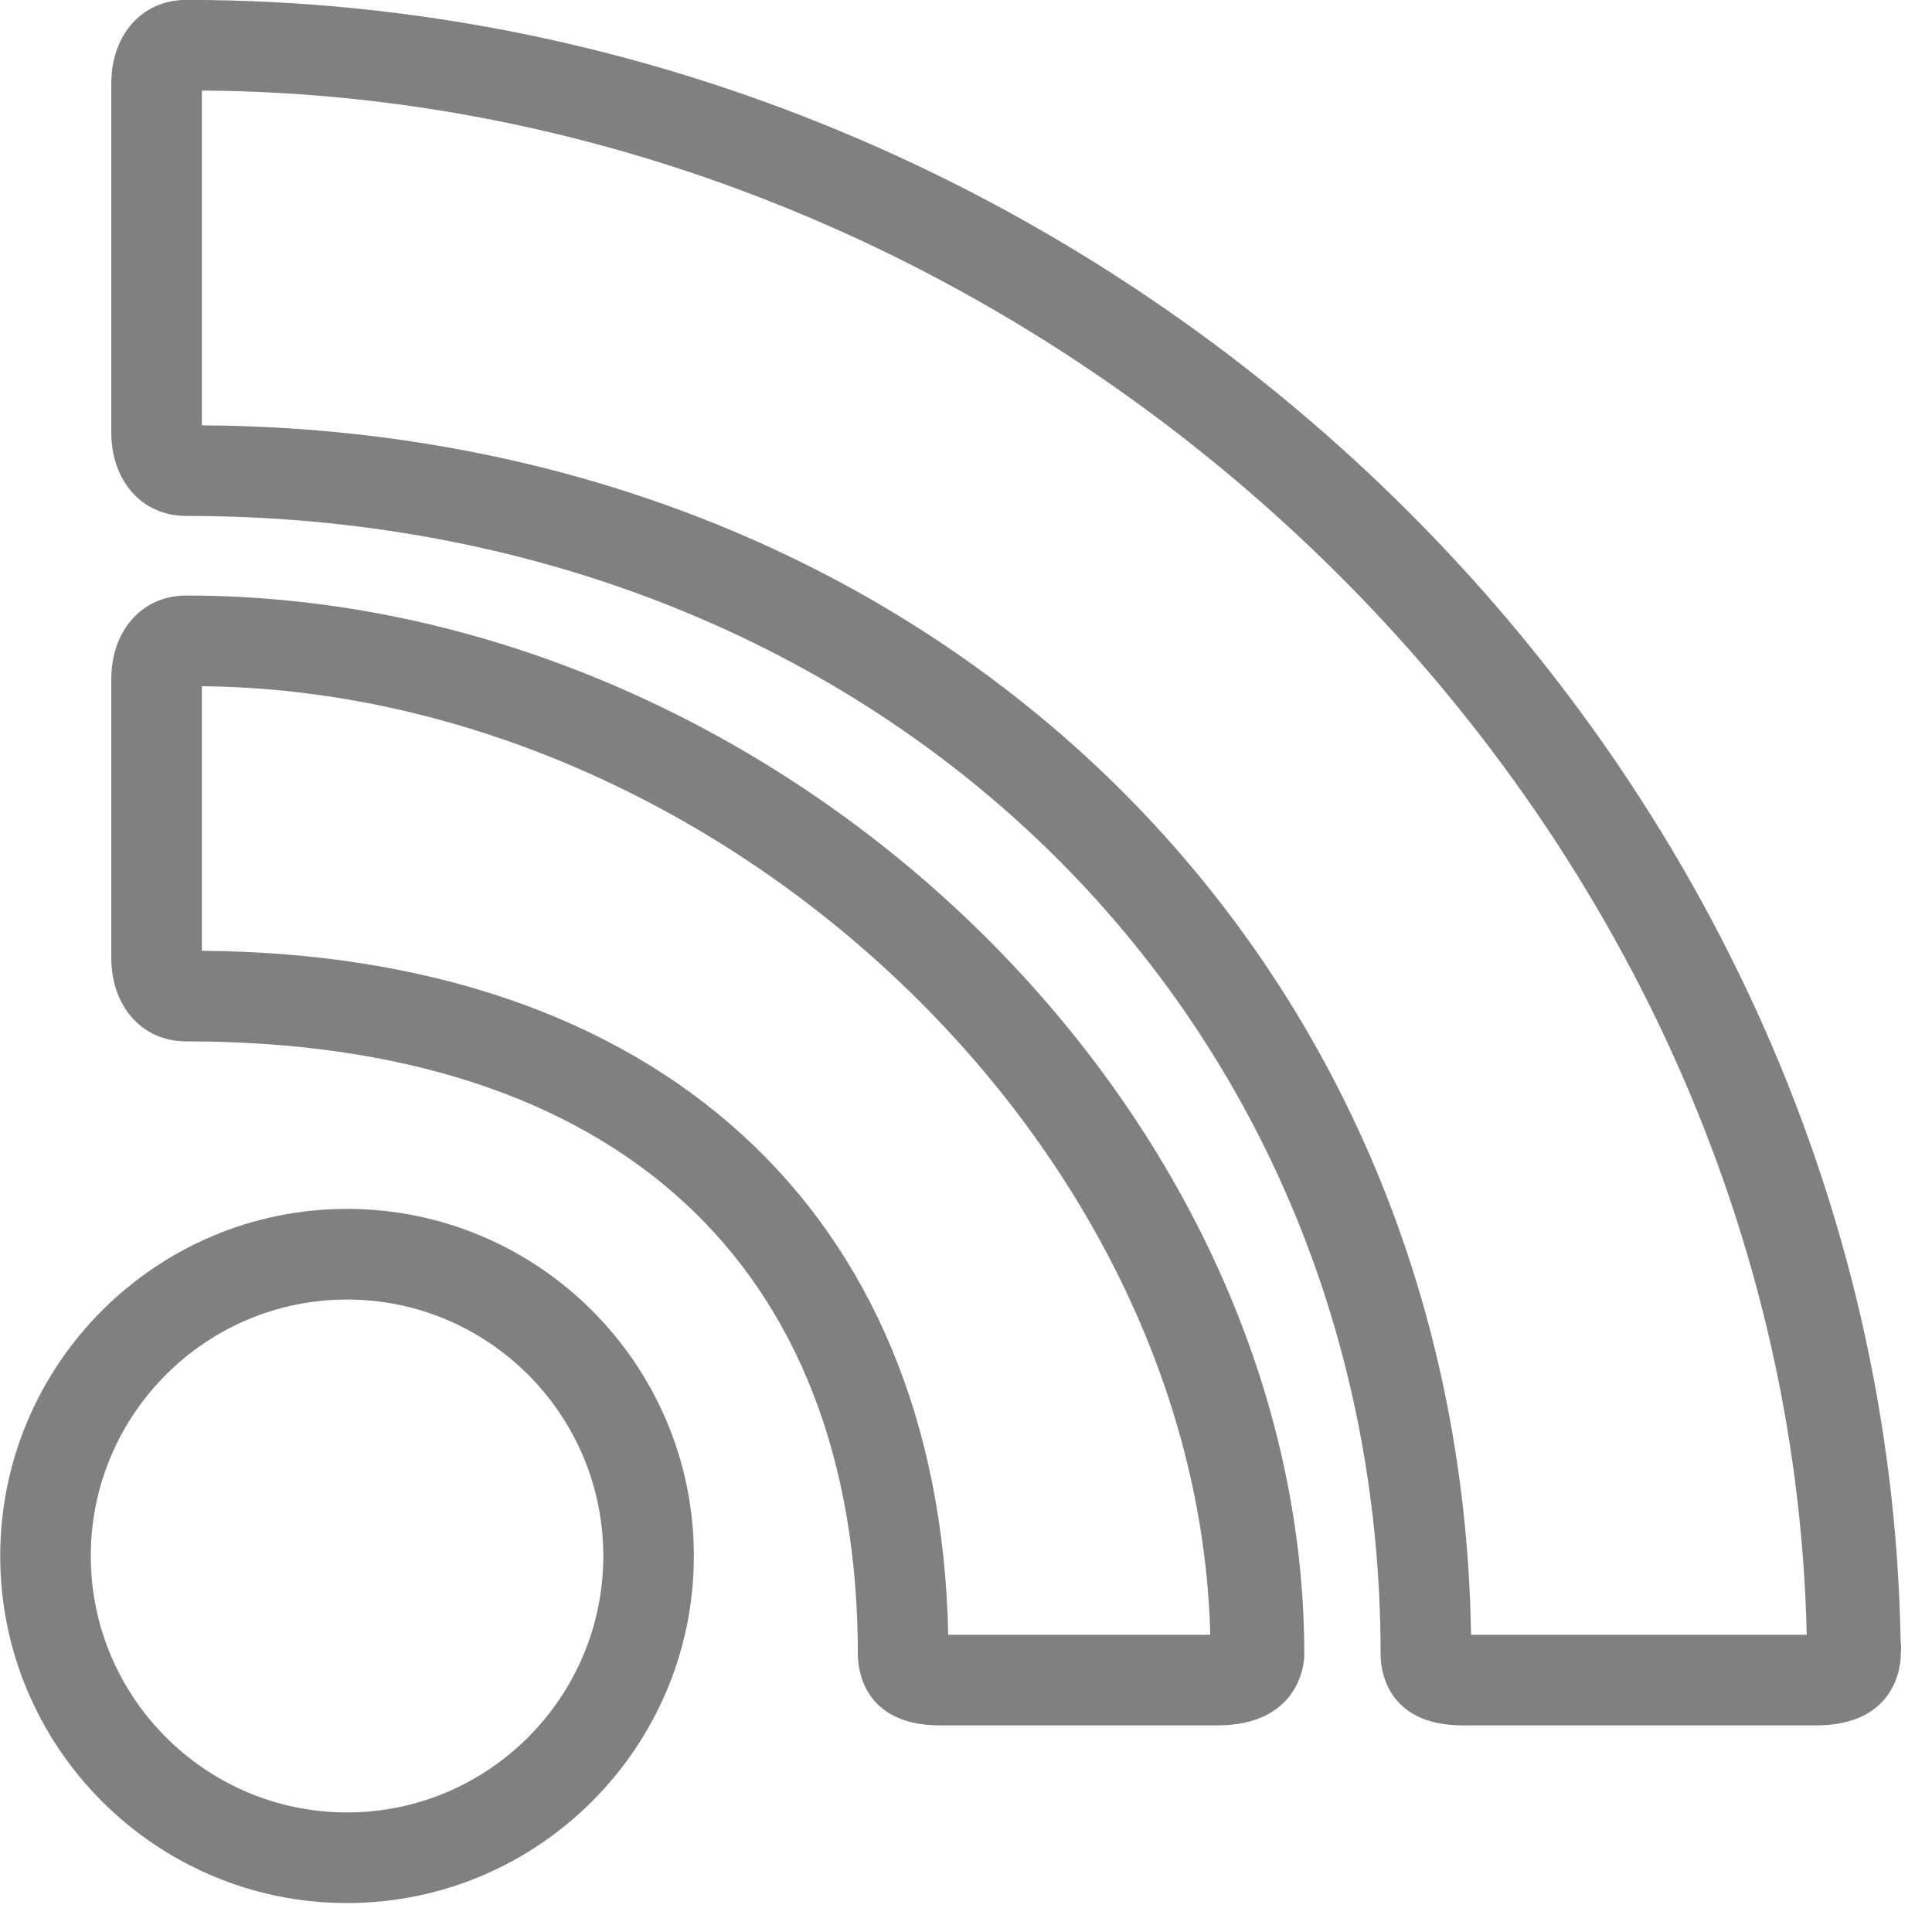
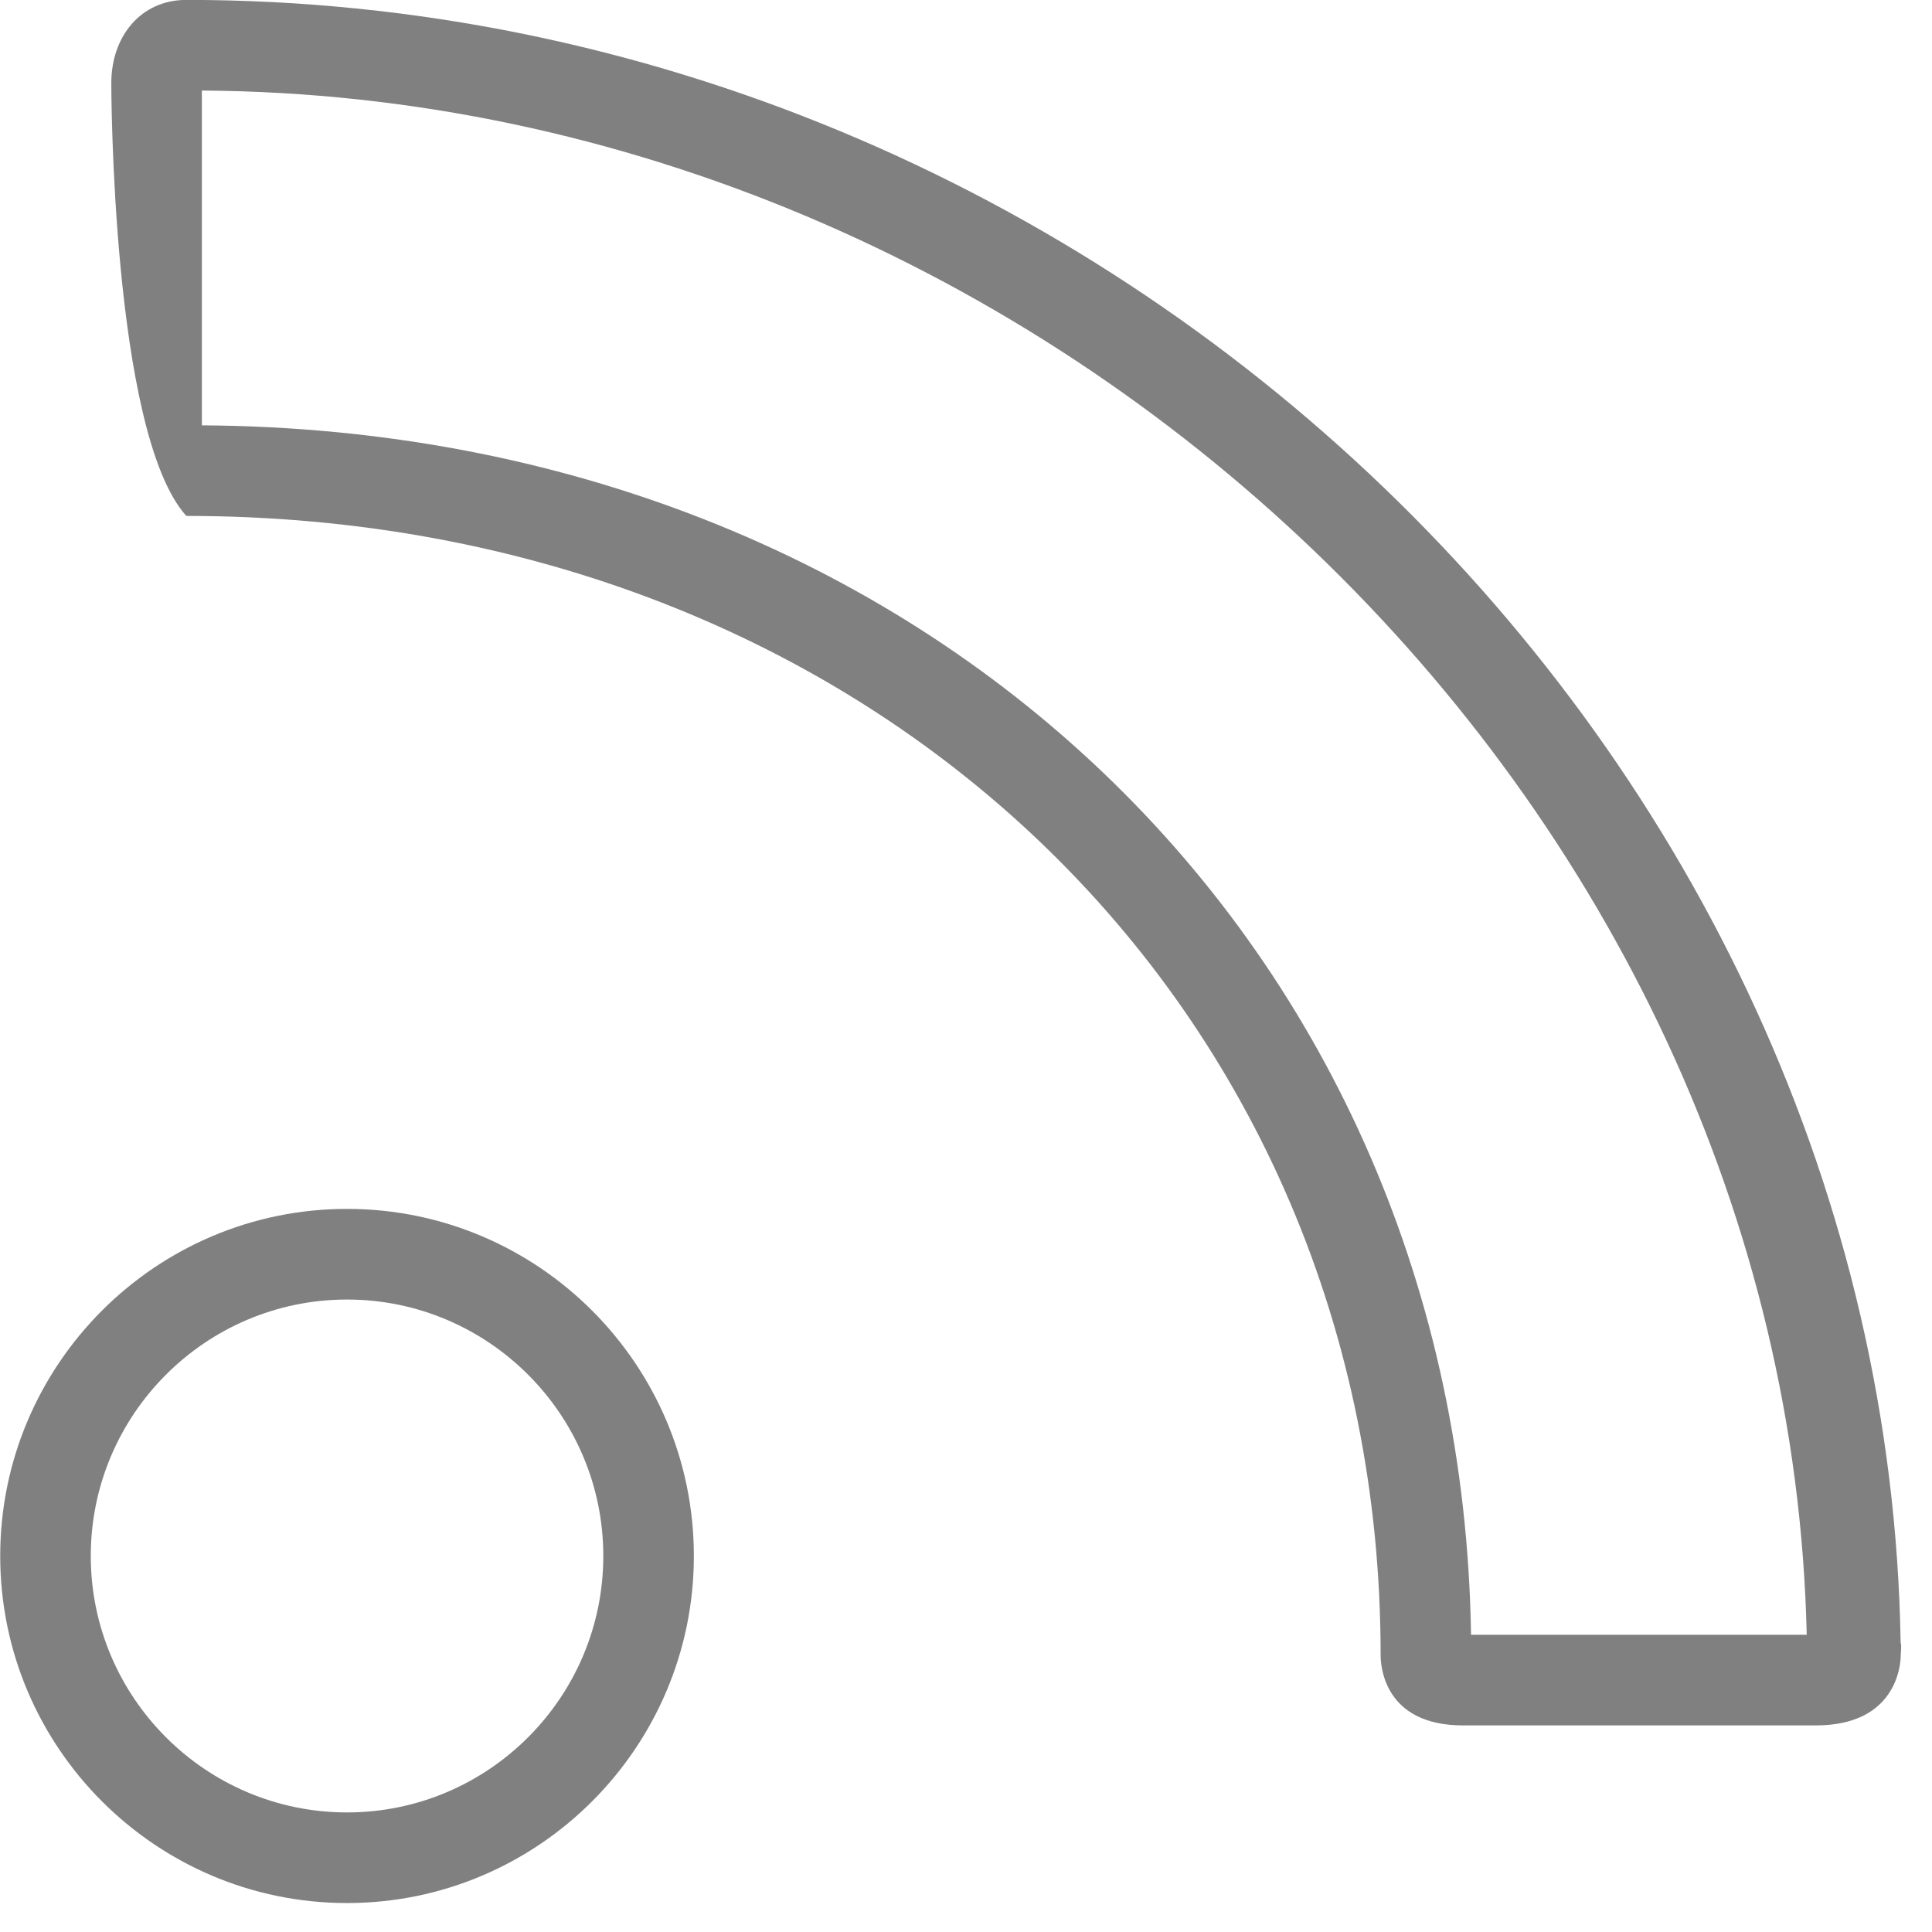
<svg xmlns="http://www.w3.org/2000/svg" preserveAspectRatio="xMidYMid" width="64" height="64" viewBox="0 0 64 64">
  <defs>
    <style>
.cls-3 {
fill: gray;
}
</style>
  </defs>
  <g id="group-24svg">
    <path d="M11.496,63.041 C5.161,63.041 0.007,57.884 0.007,51.544 C0.007,45.204 5.161,40.046 11.496,40.046 C17.831,40.046 22.985,45.204 22.985,51.544 C22.985,57.884 17.831,63.041 11.496,63.041 ZM11.496,43.049 C6.815,43.049 3.007,46.860 3.007,51.544 C3.007,56.229 6.815,60.039 11.496,60.039 C16.177,60.039 19.985,56.229 19.985,51.544 C19.985,46.860 16.177,43.049 11.496,43.049 Z" id="path-1" class="cls-3" fill-rule="evenodd" />
-     <path d="M60.155,57.156 C60.155,57.156 48.463,57.156 48.463,57.156 C45.867,57.156 45.735,55.214 45.735,54.825 C45.735,33.313 28.848,17.091 6.172,17.091 C4.660,17.091 3.687,15.880 3.687,14.333 C3.687,14.333 3.687,2.755 3.687,2.755 C3.687,1.208 4.660,-0.003 6.172,-0.003 C36.642,-0.003 62.479,24.866 62.961,54.410 C63.000,54.543 62.965,54.682 62.965,54.825 C62.965,55.214 62.779,57.156 60.155,57.156 ZM48.730,54.154 C48.730,54.154 59.850,54.154 59.850,54.154 C59.223,26.446 34.687,3.163 6.687,3.000 C6.687,3.000 6.687,14.090 6.687,14.090 C30.687,14.233 48.382,31.361 48.730,54.154 Z" id="path-2" class="cls-3" fill-rule="evenodd" />
-     <path d="M40.314,57.156 C40.314,57.156 31.145,57.156 31.145,57.156 C28.550,57.156 28.418,55.214 28.418,54.825 C28.418,41.906 20.446,34.497 6.172,34.497 C4.660,34.497 3.687,33.285 3.687,31.738 C3.687,31.738 3.687,22.487 3.687,22.487 C3.687,20.940 4.660,19.728 6.172,19.728 C25.611,19.728 43.207,36.457 43.207,54.825 C43.207,55.214 42.966,57.156 40.314,57.156 ZM31.411,54.154 C31.411,54.154 40.092,54.154 40.092,54.154 C39.670,37.717 23.687,22.900 6.687,22.732 C6.687,22.732 6.687,31.496 6.687,31.496 C21.687,31.604 31.126,40.041 31.411,54.154 Z" id="path-3" class="cls-3" fill-rule="evenodd" />
+     <path d="M60.155,57.156 C60.155,57.156 48.463,57.156 48.463,57.156 C45.867,57.156 45.735,55.214 45.735,54.825 C45.735,33.313 28.848,17.091 6.172,17.091 C3.687,14.333 3.687,2.755 3.687,2.755 C3.687,1.208 4.660,-0.003 6.172,-0.003 C36.642,-0.003 62.479,24.866 62.961,54.410 C63.000,54.543 62.965,54.682 62.965,54.825 C62.965,55.214 62.779,57.156 60.155,57.156 ZM48.730,54.154 C48.730,54.154 59.850,54.154 59.850,54.154 C59.223,26.446 34.687,3.163 6.687,3.000 C6.687,3.000 6.687,14.090 6.687,14.090 C30.687,14.233 48.382,31.361 48.730,54.154 Z" id="path-2" class="cls-3" fill-rule="evenodd" />
  </g>
</svg>